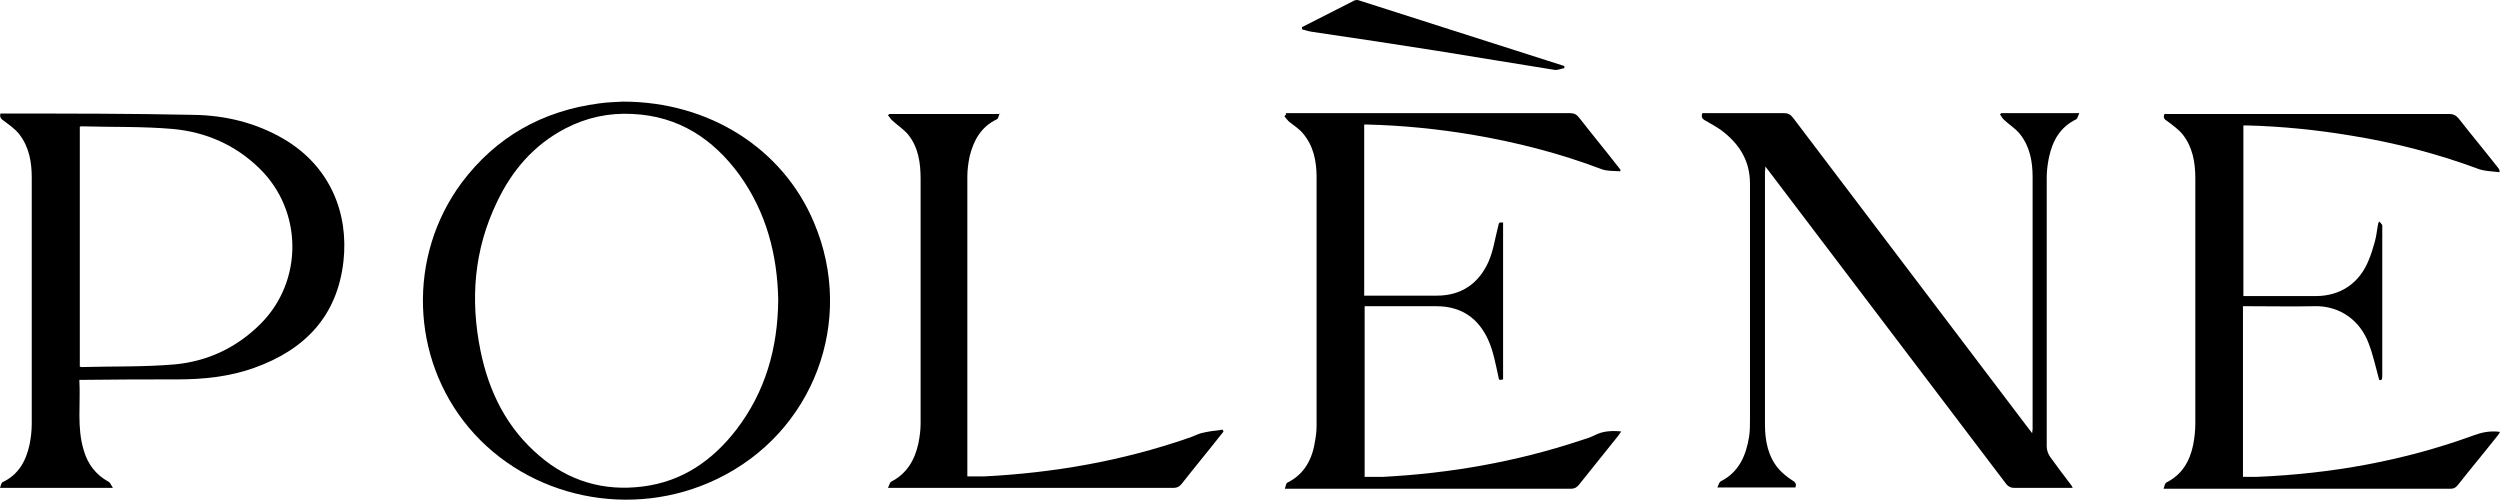
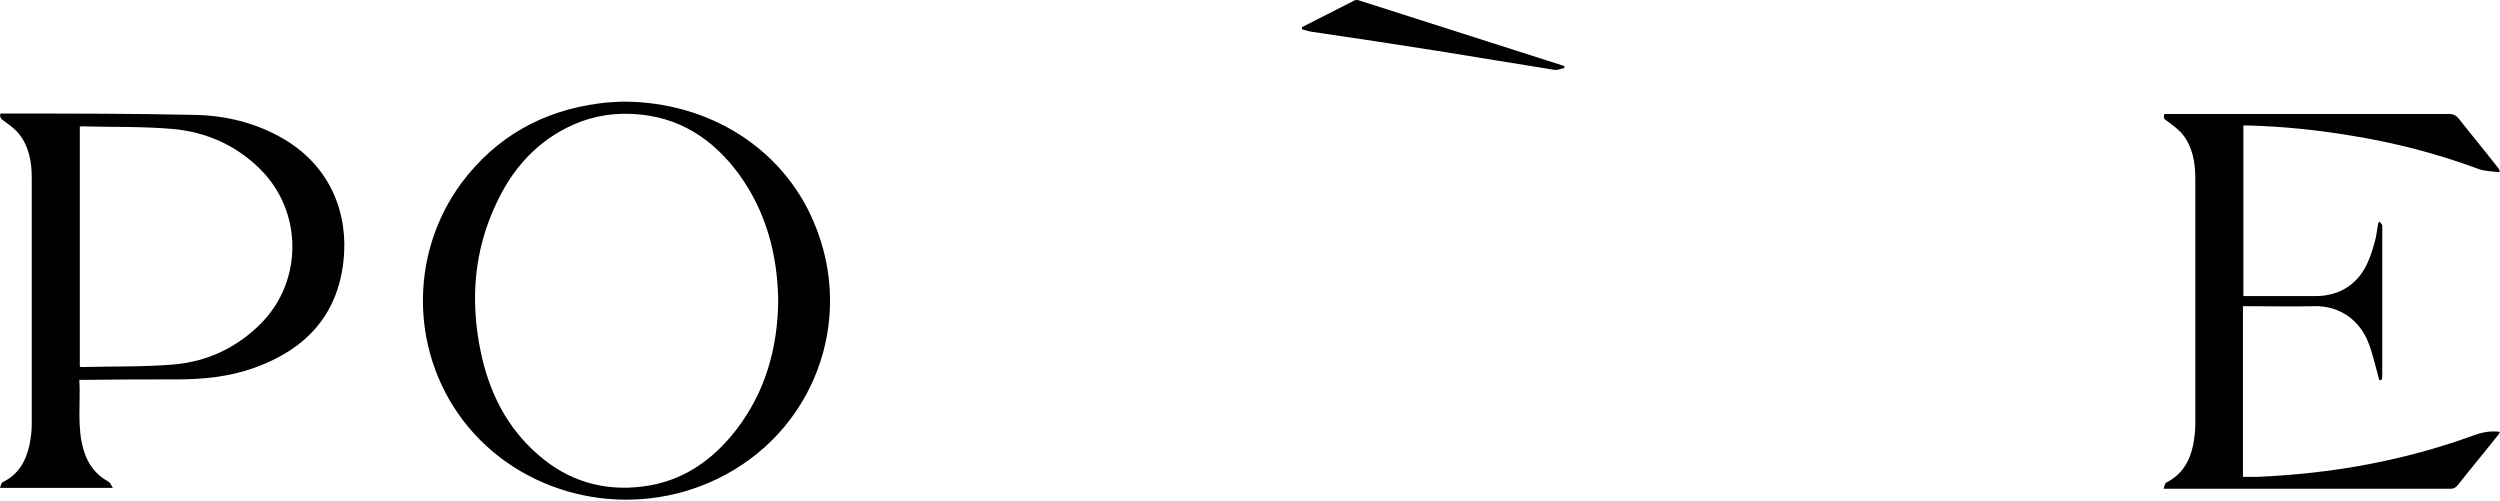
<svg xmlns="http://www.w3.org/2000/svg" width="1416" height="284" viewBox="0 0 1416 284" fill="none">
  <path d="M352.876 57.56C401.824 57.56 443.529 84.282 461.011 125.988C484.735 181.678 460.761 245.111 406.069 271.333C357.871 294.558 299.183 282.321 265.469 242.114C232.504 202.656 230.756 144.967 261.473 103.512C280.953 77.539 307.175 62.805 339.39 58.559C344.385 57.81 349.629 57.81 352.626 57.56H352.876ZM440.782 169.691C440.283 144.218 434.04 120.244 418.806 99.016C403.822 78.538 384.342 65.802 358.37 64.553C344.885 63.804 332.148 66.551 320.161 72.794C302.43 82.034 289.943 96.519 281.452 114.5C268.466 141.471 266.218 169.691 272.212 198.91C276.957 222.135 287.196 242.613 305.427 258.097C322.159 272.581 342.137 278.325 363.864 275.578C386.34 272.831 403.572 260.844 417.058 243.362C433.54 221.885 440.533 197.162 440.782 169.941V169.691Z" fill="currentColor" />
  <path d="M44.952 215.146C45.701 228.881 43.454 242.117 47.449 255.103C49.697 262.845 54.192 268.839 61.434 272.834C62.433 273.334 62.933 274.832 63.932 276.331H0C0.499 275.082 0.749 273.334 1.498 273.084C10.489 268.839 14.734 261.097 16.732 251.857C17.481 248.111 17.981 244.115 17.981 240.119C17.981 193.669 17.981 146.969 17.981 100.518C17.981 91.777 16.482 83.037 10.739 75.794C8.241 72.798 4.995 70.55 1.998 68.302C0.499 67.303 -0.25 66.305 0.25 64.307C0.999 64.307 1.998 64.307 2.747 64.307C38.459 64.307 74.171 64.307 109.633 65.056C127.614 65.306 145.095 69.551 160.829 78.791C187.051 94.275 197.539 120.746 194.543 147.967C191.046 179.184 172.566 198.164 143.847 208.403C129.862 213.398 115.127 214.896 100.143 214.896C82.912 214.896 65.68 214.896 48.199 215.146C46.95 215.146 45.701 215.146 43.953 215.146H44.952ZM45.202 207.654C45.202 207.654 45.951 207.904 46.201 207.904C63.682 207.404 81.413 207.904 98.895 206.405C117.625 204.657 134.107 196.915 147.593 183.43C171.817 159.205 171.567 119.498 147.093 95.523C133.358 82.038 116.626 74.796 97.896 73.047C80.664 71.549 63.432 72.048 46.201 71.549C45.951 71.549 45.701 71.549 45.202 71.799V207.654Z" fill="currentColor" />
-   <path d="M1174.49 276.334C1170.75 276.334 1167.25 276.334 1164 276.334C1156.26 276.334 1148.52 276.334 1140.78 276.334C1138.78 276.334 1137.53 275.585 1136.28 274.087C1091.58 215.149 1046.88 156.212 1002.18 97.275C1001.68 96.526 1000.93 95.777 999.928 94.278C999.928 95.777 999.679 96.526 999.679 97.275C999.679 144.974 999.679 192.673 999.679 240.622C999.679 249.613 1001.43 258.603 1007.42 265.596C1009.67 268.093 1012.42 270.341 1015.16 272.089C1016.91 273.088 1017.66 274.087 1016.91 276.085H972.707C973.457 274.586 973.706 273.088 974.705 272.588C984.944 267.344 988.94 258.104 990.688 247.365C991.188 244.119 991.188 240.872 991.188 237.875C991.188 193.173 991.188 148.72 991.188 104.018C991.188 90.782 984.944 81.292 974.955 73.8C972.208 71.802 968.961 70.054 965.965 68.306C963.967 67.307 963.467 66.058 964.216 64.061H967.962C981.947 64.061 996.182 64.061 1010.17 64.061C1012.66 64.061 1014.16 64.81 1015.66 66.808C1059.86 125.245 1104.32 183.683 1148.52 242.121C1149.27 243.12 1150.02 244.119 1151.02 245.367C1151.02 244.368 1151.27 243.619 1151.27 243.12C1151.27 195.421 1151.27 147.721 1151.27 100.272C1151.27 91.531 1149.77 83.04 1144.02 75.798C1141.53 72.801 1138.28 70.803 1135.28 68.056C1134.29 67.307 1133.79 66.058 1132.79 64.81L1133.54 64.061H1177.74C1176.99 65.559 1176.74 67.057 1175.99 67.557C1166.75 72.052 1162.51 79.794 1160.51 89.284C1159.76 93.03 1159.26 96.776 1159.26 100.522C1159.26 151.218 1159.26 202.163 1159.26 252.859C1159.26 254.857 1160.01 257.105 1161.26 258.853C1165 264.097 1169 269.342 1172.99 274.586C1173.24 274.836 1173.49 275.335 1173.99 276.334H1174.49Z" fill="currentColor" />
-   <path d="M728.228 64.061H731.474C783.918 64.061 836.612 64.061 889.056 64.061C891.554 64.061 893.052 64.81 894.55 66.808C901.543 75.798 908.785 84.539 915.778 93.529C916.527 94.278 917.027 95.277 917.776 96.026V97.025C914.03 96.776 910.284 97.025 907.037 95.777C883.312 86.786 858.839 80.543 833.865 76.297C814.386 73.051 794.657 71.053 774.928 70.554C774.179 70.554 773.679 70.554 772.68 70.554V167.45H776.177C788.663 167.45 801.4 167.45 813.886 167.45C827.872 167.45 837.611 160.458 843.105 148.221C845.852 141.977 846.851 134.735 848.599 127.992C849.099 125.995 848.849 125.995 851.347 125.995V214.9C848.849 215.399 849.099 215.399 848.599 212.902C847.101 206.159 845.852 199.167 843.105 192.923C837.611 180.436 827.872 173.444 813.637 173.444C801.4 173.444 788.913 173.444 776.676 173.444H772.93V270.091C776.426 270.091 779.923 270.091 783.419 270.091C821.378 268.093 858.589 261.6 894.8 249.613C897.797 248.614 900.794 247.865 903.541 246.366C908.036 244.119 912.781 243.869 918.275 244.368C917.526 245.367 917.027 246.116 916.527 246.866C909.035 256.106 901.793 265.346 894.301 274.586C893.052 276.085 891.803 276.834 889.806 276.834C864.582 276.834 839.359 276.834 814.136 276.834C786.915 276.834 759.444 276.834 732.223 276.834H727.728C728.228 275.335 728.477 273.587 729.227 273.337C739.216 268.343 743.461 259.602 744.96 249.113C745.459 246.366 745.709 243.619 745.709 241.122C745.709 194.172 745.709 147.222 745.709 100.272C745.709 91.281 743.961 82.541 737.967 75.548C735.72 72.801 732.723 71.053 729.976 68.805C728.977 67.807 728.228 66.808 727.479 65.809L728.477 64.81L728.228 64.061Z" fill="currentColor" />
  <path d="M1347.57 125.242C1347.57 125.242 1348.82 126.74 1349.32 127.49C1349.32 127.49 1349.32 127.989 1349.32 128.488C1349.32 156.459 1349.32 184.429 1349.32 212.399C1349.32 214.147 1349.32 215.895 1347.57 215.146C1345.58 207.904 1344.08 200.911 1341.58 194.418C1336.83 181.682 1325.35 172.941 1310.61 173.441C1298.38 173.69 1286.39 173.441 1274.15 173.441H1270.41V270.088C1273.15 270.088 1275.65 270.088 1278.4 270.088C1320.35 268.339 1361.31 261.097 1401.02 246.613C1405.76 244.864 1410.51 243.866 1416 244.615C1415.5 245.364 1415.25 246.113 1414.75 246.613C1407.26 256.102 1399.52 265.343 1392.03 274.832C1390.78 276.331 1389.78 276.83 1387.78 276.83C1334.84 276.83 1281.64 276.83 1228.7 276.83C1227.95 276.83 1227.2 276.83 1225.45 276.83C1225.95 275.332 1226.2 273.834 1226.95 273.334C1235.94 268.839 1240.19 261.347 1242.19 252.107C1242.93 248.111 1243.43 244.115 1243.43 240.119C1243.43 193.669 1243.43 147.468 1243.43 101.018C1243.43 92.027 1241.94 83.287 1236.19 76.044C1233.69 73.048 1230.45 70.8 1227.45 68.552C1225.7 67.553 1225.2 66.555 1225.95 64.557H1229.2C1281.89 64.557 1334.59 64.557 1387.28 64.557C1389.53 64.557 1391.03 65.306 1392.53 67.054C1399.77 76.294 1407.26 85.284 1414.5 94.525C1415 95.024 1415.5 95.773 1415.75 96.523V97.522C1411.75 97.022 1407.51 97.022 1404.01 95.773C1380.54 87.033 1356.31 80.789 1331.59 76.794C1312.11 73.547 1292.38 71.549 1272.65 71.05C1272.15 71.05 1271.4 71.05 1270.65 71.05V167.697C1270.65 167.697 1272.65 167.697 1273.9 167.697C1286.39 167.697 1299.12 167.697 1311.61 167.697C1325.6 167.697 1336.33 160.454 1341.58 147.468C1343.08 143.972 1344.08 140.476 1345.08 136.979C1346.07 133.483 1346.32 129.987 1347.07 126.241L1347.82 125.492L1347.57 125.242Z" fill="currentColor" />
-   <path d="M566.134 64.307C565.634 65.555 565.385 67.303 564.635 67.553C555.645 71.799 551.4 79.54 549.152 88.781C548.403 92.527 547.903 96.273 547.903 100.019C547.903 155.709 547.903 211.4 547.903 267.09C547.903 267.84 547.903 268.589 547.903 269.838C551.15 269.838 554.147 269.838 557.393 269.838C596.851 267.84 635.56 261.097 673.02 248.111C675.517 247.362 677.765 246.113 680.262 245.364C684.258 244.365 688.254 243.865 692.499 243.366L692.999 244.365C692.999 244.365 692 245.863 691.25 246.612C684.008 255.852 676.516 264.843 669.274 274.083C668.025 275.581 666.777 276.331 664.779 276.331C612.085 276.331 559.391 276.331 506.447 276.331C505.449 276.331 504.699 276.331 502.951 276.331C503.7 274.832 503.95 273.334 504.699 272.834C513.69 268.339 518.185 260.348 520.183 251.108C520.932 247.362 521.431 243.616 521.431 239.87C521.431 193.669 521.431 147.468 521.431 101.267C521.431 92.277 520.183 83.536 514.439 76.294C511.942 73.297 508.445 71.049 505.449 68.302C504.45 67.553 503.95 66.305 502.951 65.306L503.7 64.556H566.633L566.134 64.307Z" fill="currentColor" />
  <path d="M737.468 15.359C747.207 10.364 757.197 5.369 766.936 0.375C767.686 -0.125 769.184 -0.125 770.183 0.375C808.642 12.612 846.851 24.849 885.06 37.086C885.31 37.086 885.81 37.335 886.059 37.585V38.584C884.311 38.834 882.313 39.833 880.565 39.583C858.339 36.087 836.362 32.34 814.386 28.844C790.911 25.098 767.436 21.602 743.711 18.106C741.464 17.856 739.466 17.107 737.468 16.607V15.858V15.359Z" fill="currentColor" />
</svg>